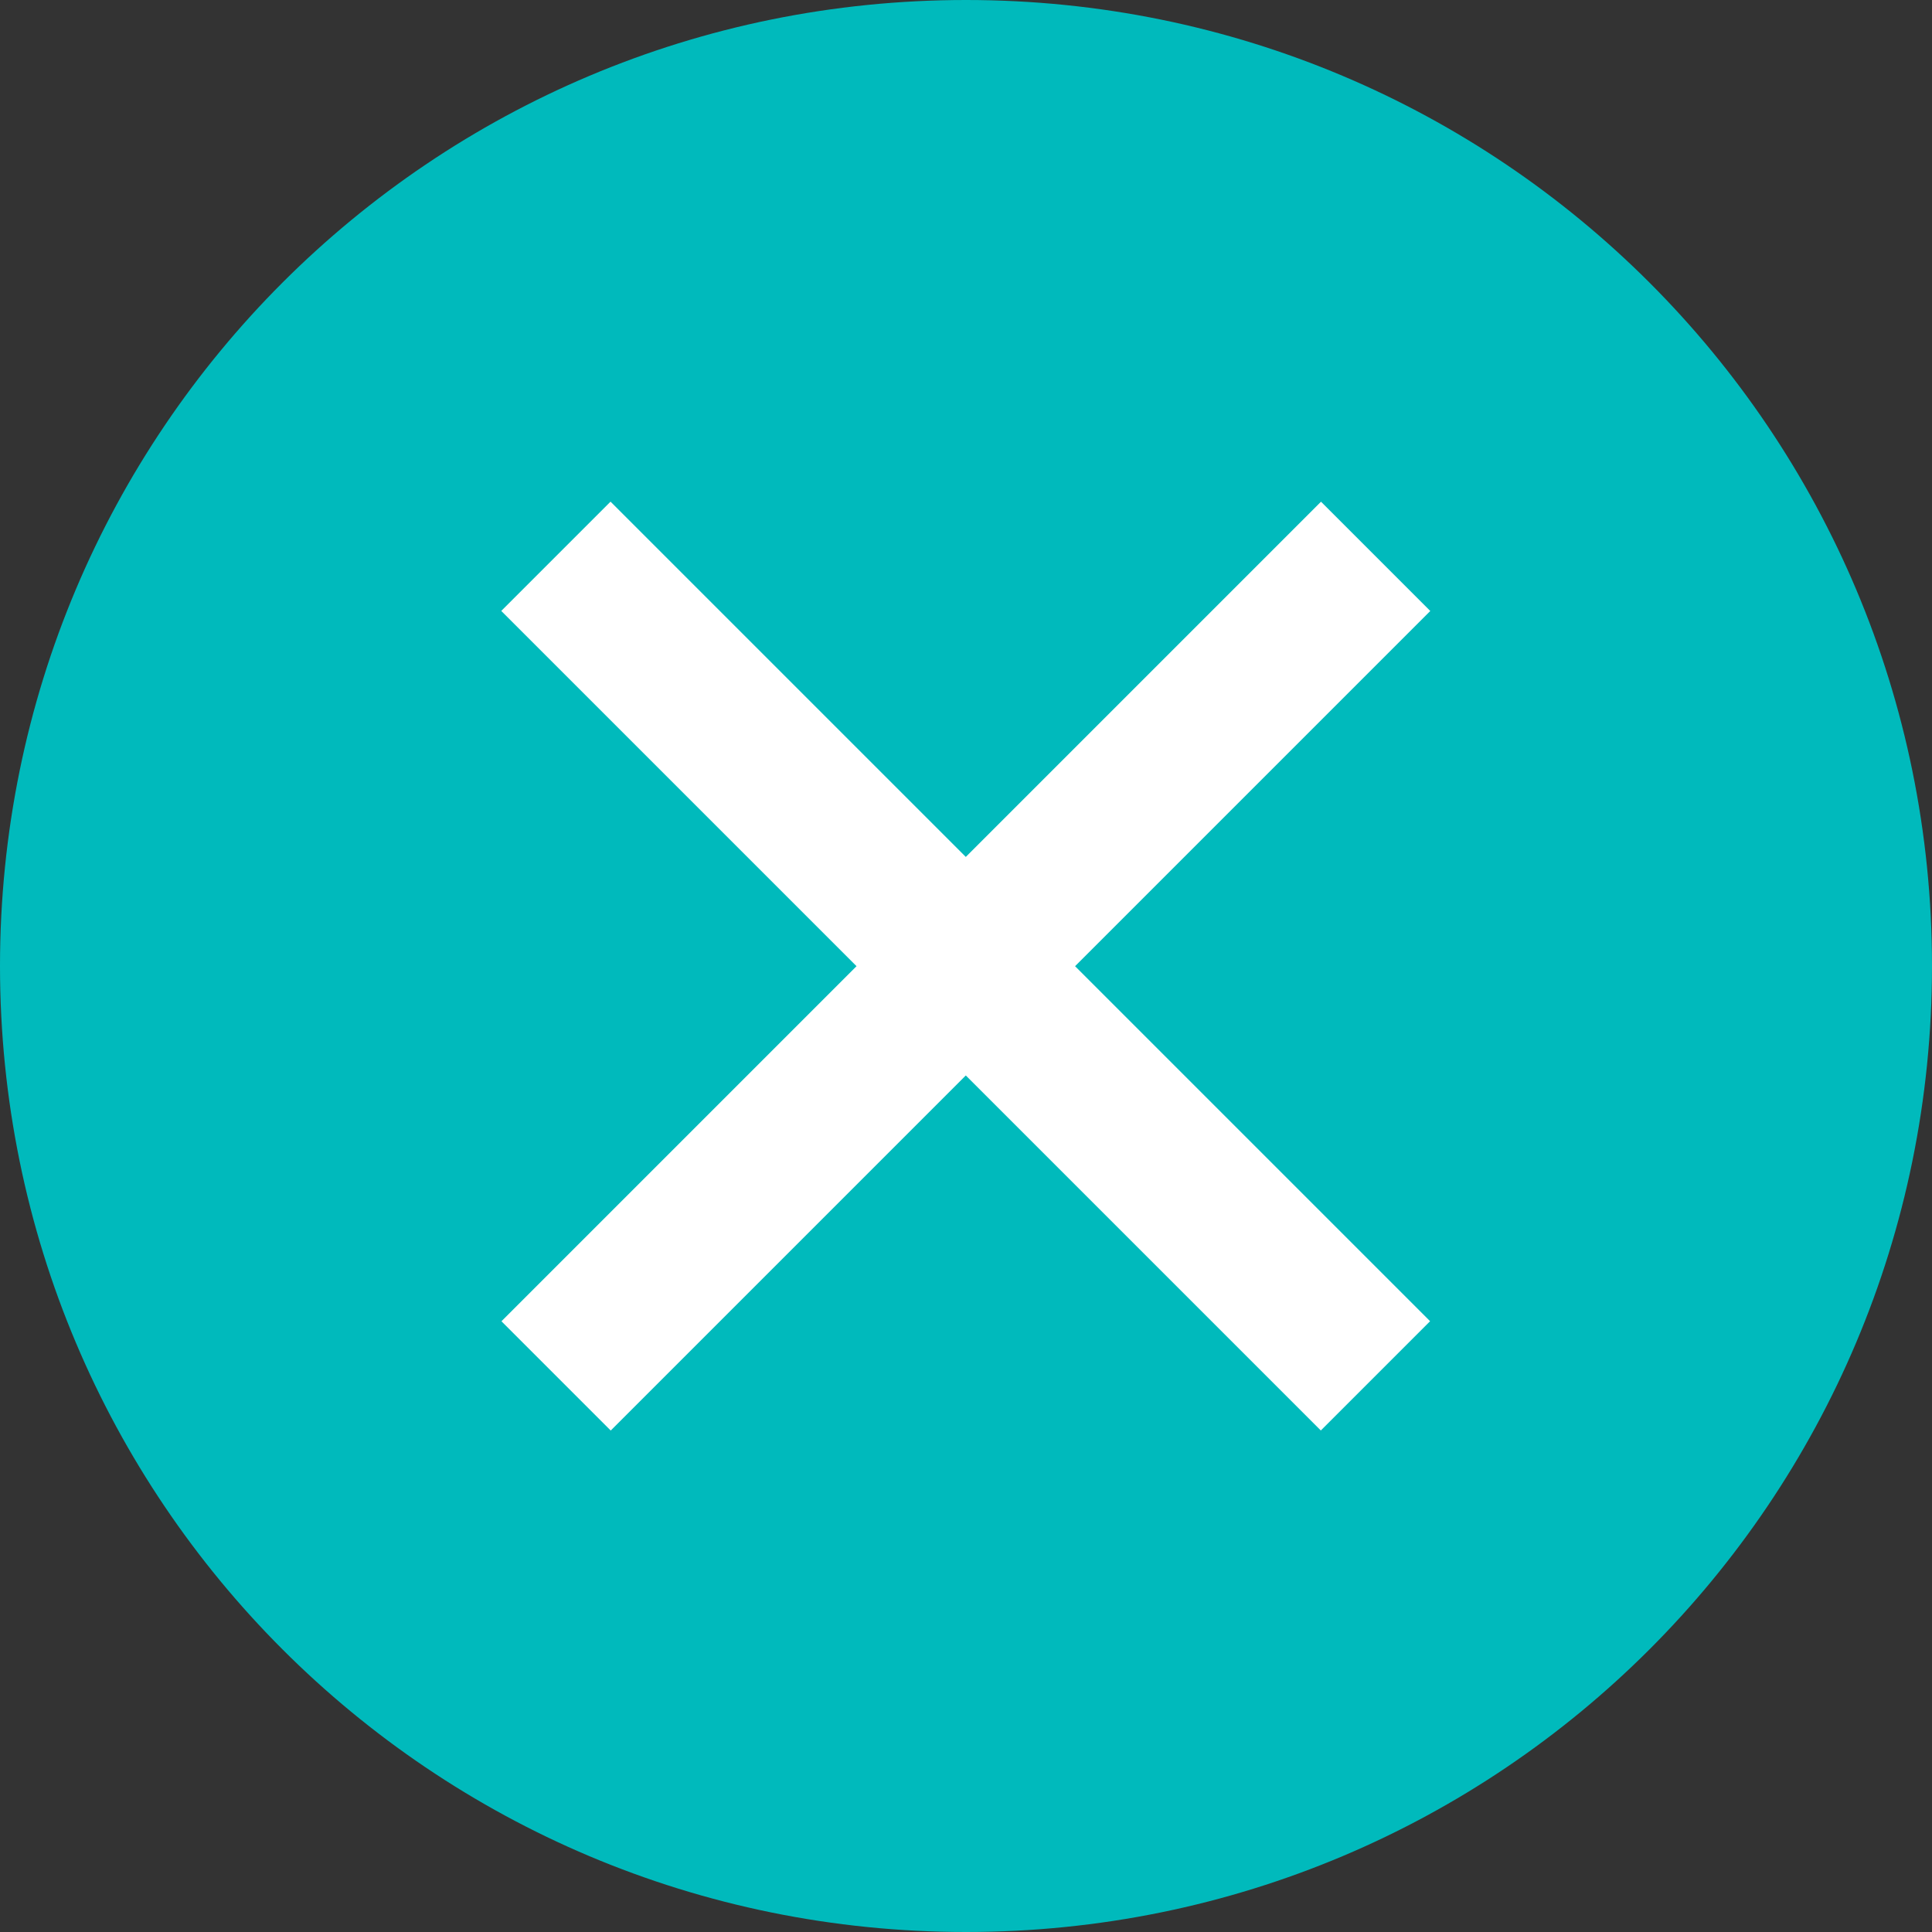
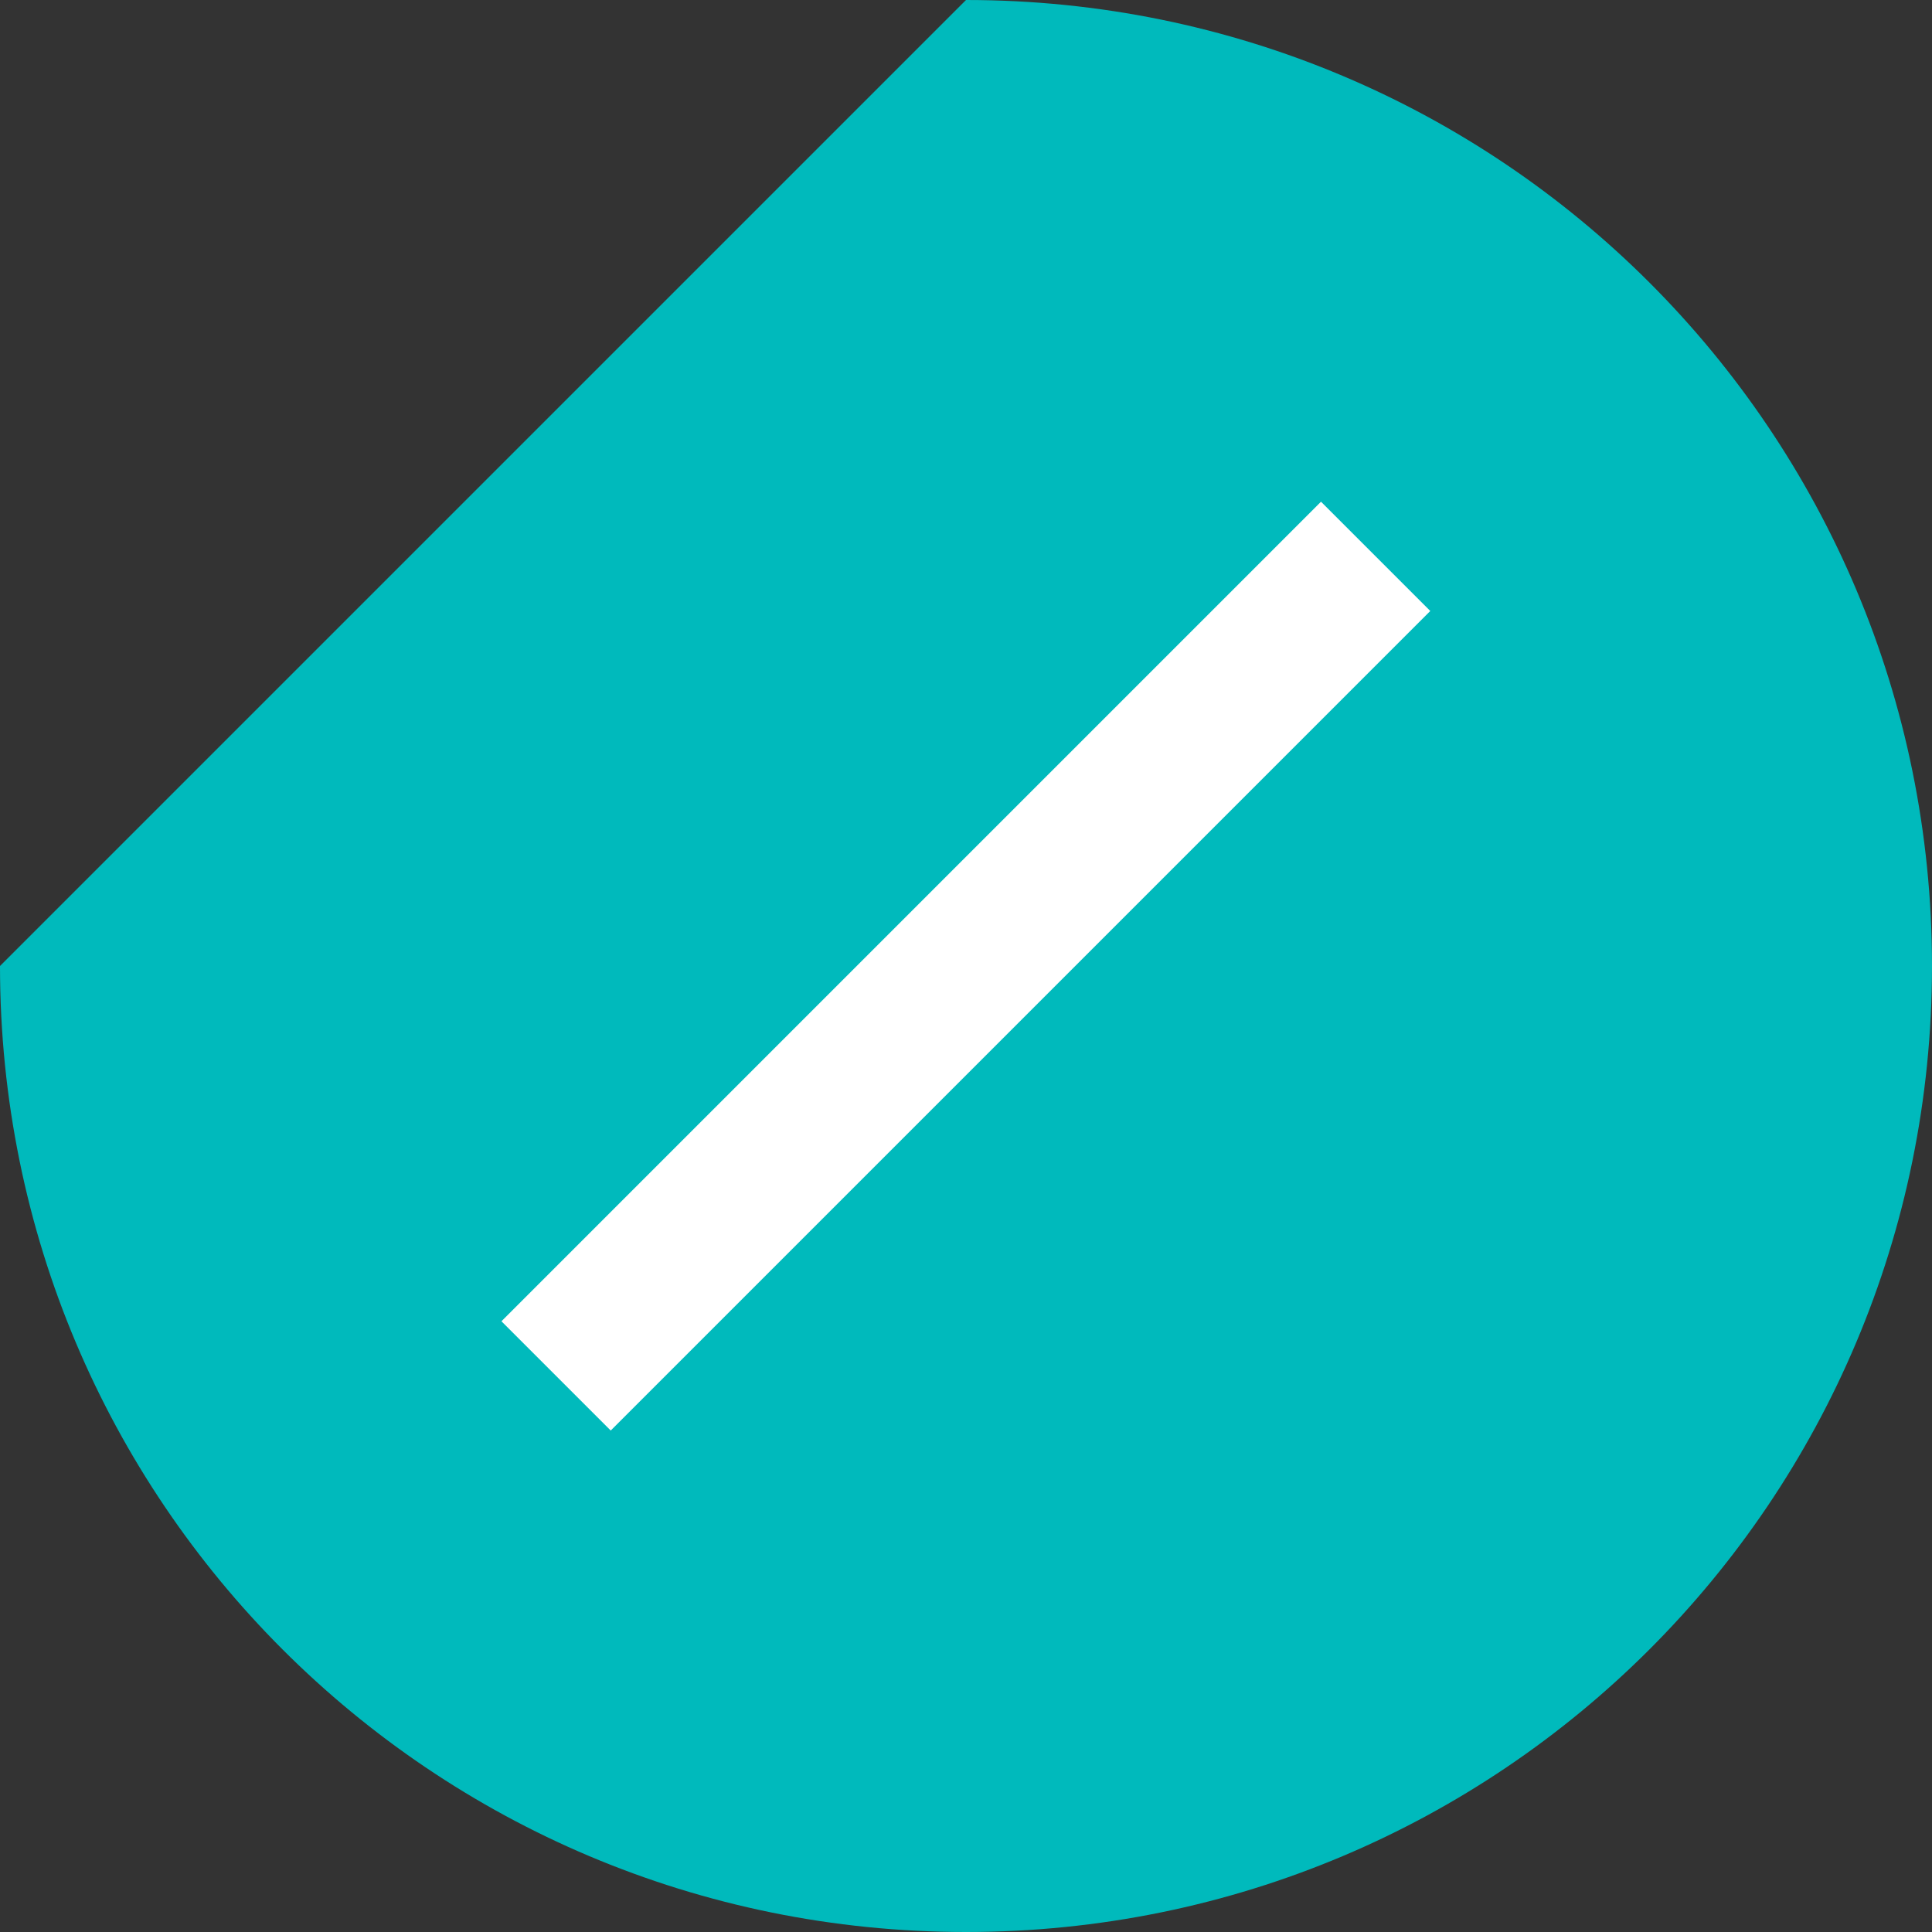
<svg xmlns="http://www.w3.org/2000/svg" version="1.1" id="Layer_1" x="0px" y="0px" viewBox="0 0 30 30" style="enable-background:new 0 0 30 30;" xml:space="preserve">
  <rect x="0" y="0" width="30" height="30" fill="#333333" stroke="none" />
  <style type="text/css">
	.st0{fill:#00BABC;}
	.st1{fill:#FFFFFF;}
</style>
-   <path class="st0" d="M15,0L15,0c8.3,0,15,6.7,15,15l0,0c0,8.3-6.7,15-15,15l0,0C6.7,30,0,23.3,0,15l0,0C0,6.7,6.7,0,15,0z" />
-   <rect x="13.8" y="6" transform="matrix(0.707 -0.707 0.707 0.707 -6.215 15.001)" class="st1" width="2.4" height="18" />
+   <path class="st0" d="M15,0L15,0c8.3,0,15,6.7,15,15l0,0c0,8.3-6.7,15-15,15l0,0C6.7,30,0,23.3,0,15l0,0z" />
  <rect x="6" y="13.8" transform="matrix(0.707 -0.707 0.707 0.707 -6.212 15.002)" class="st1" width="18" height="2.4" />
</svg>